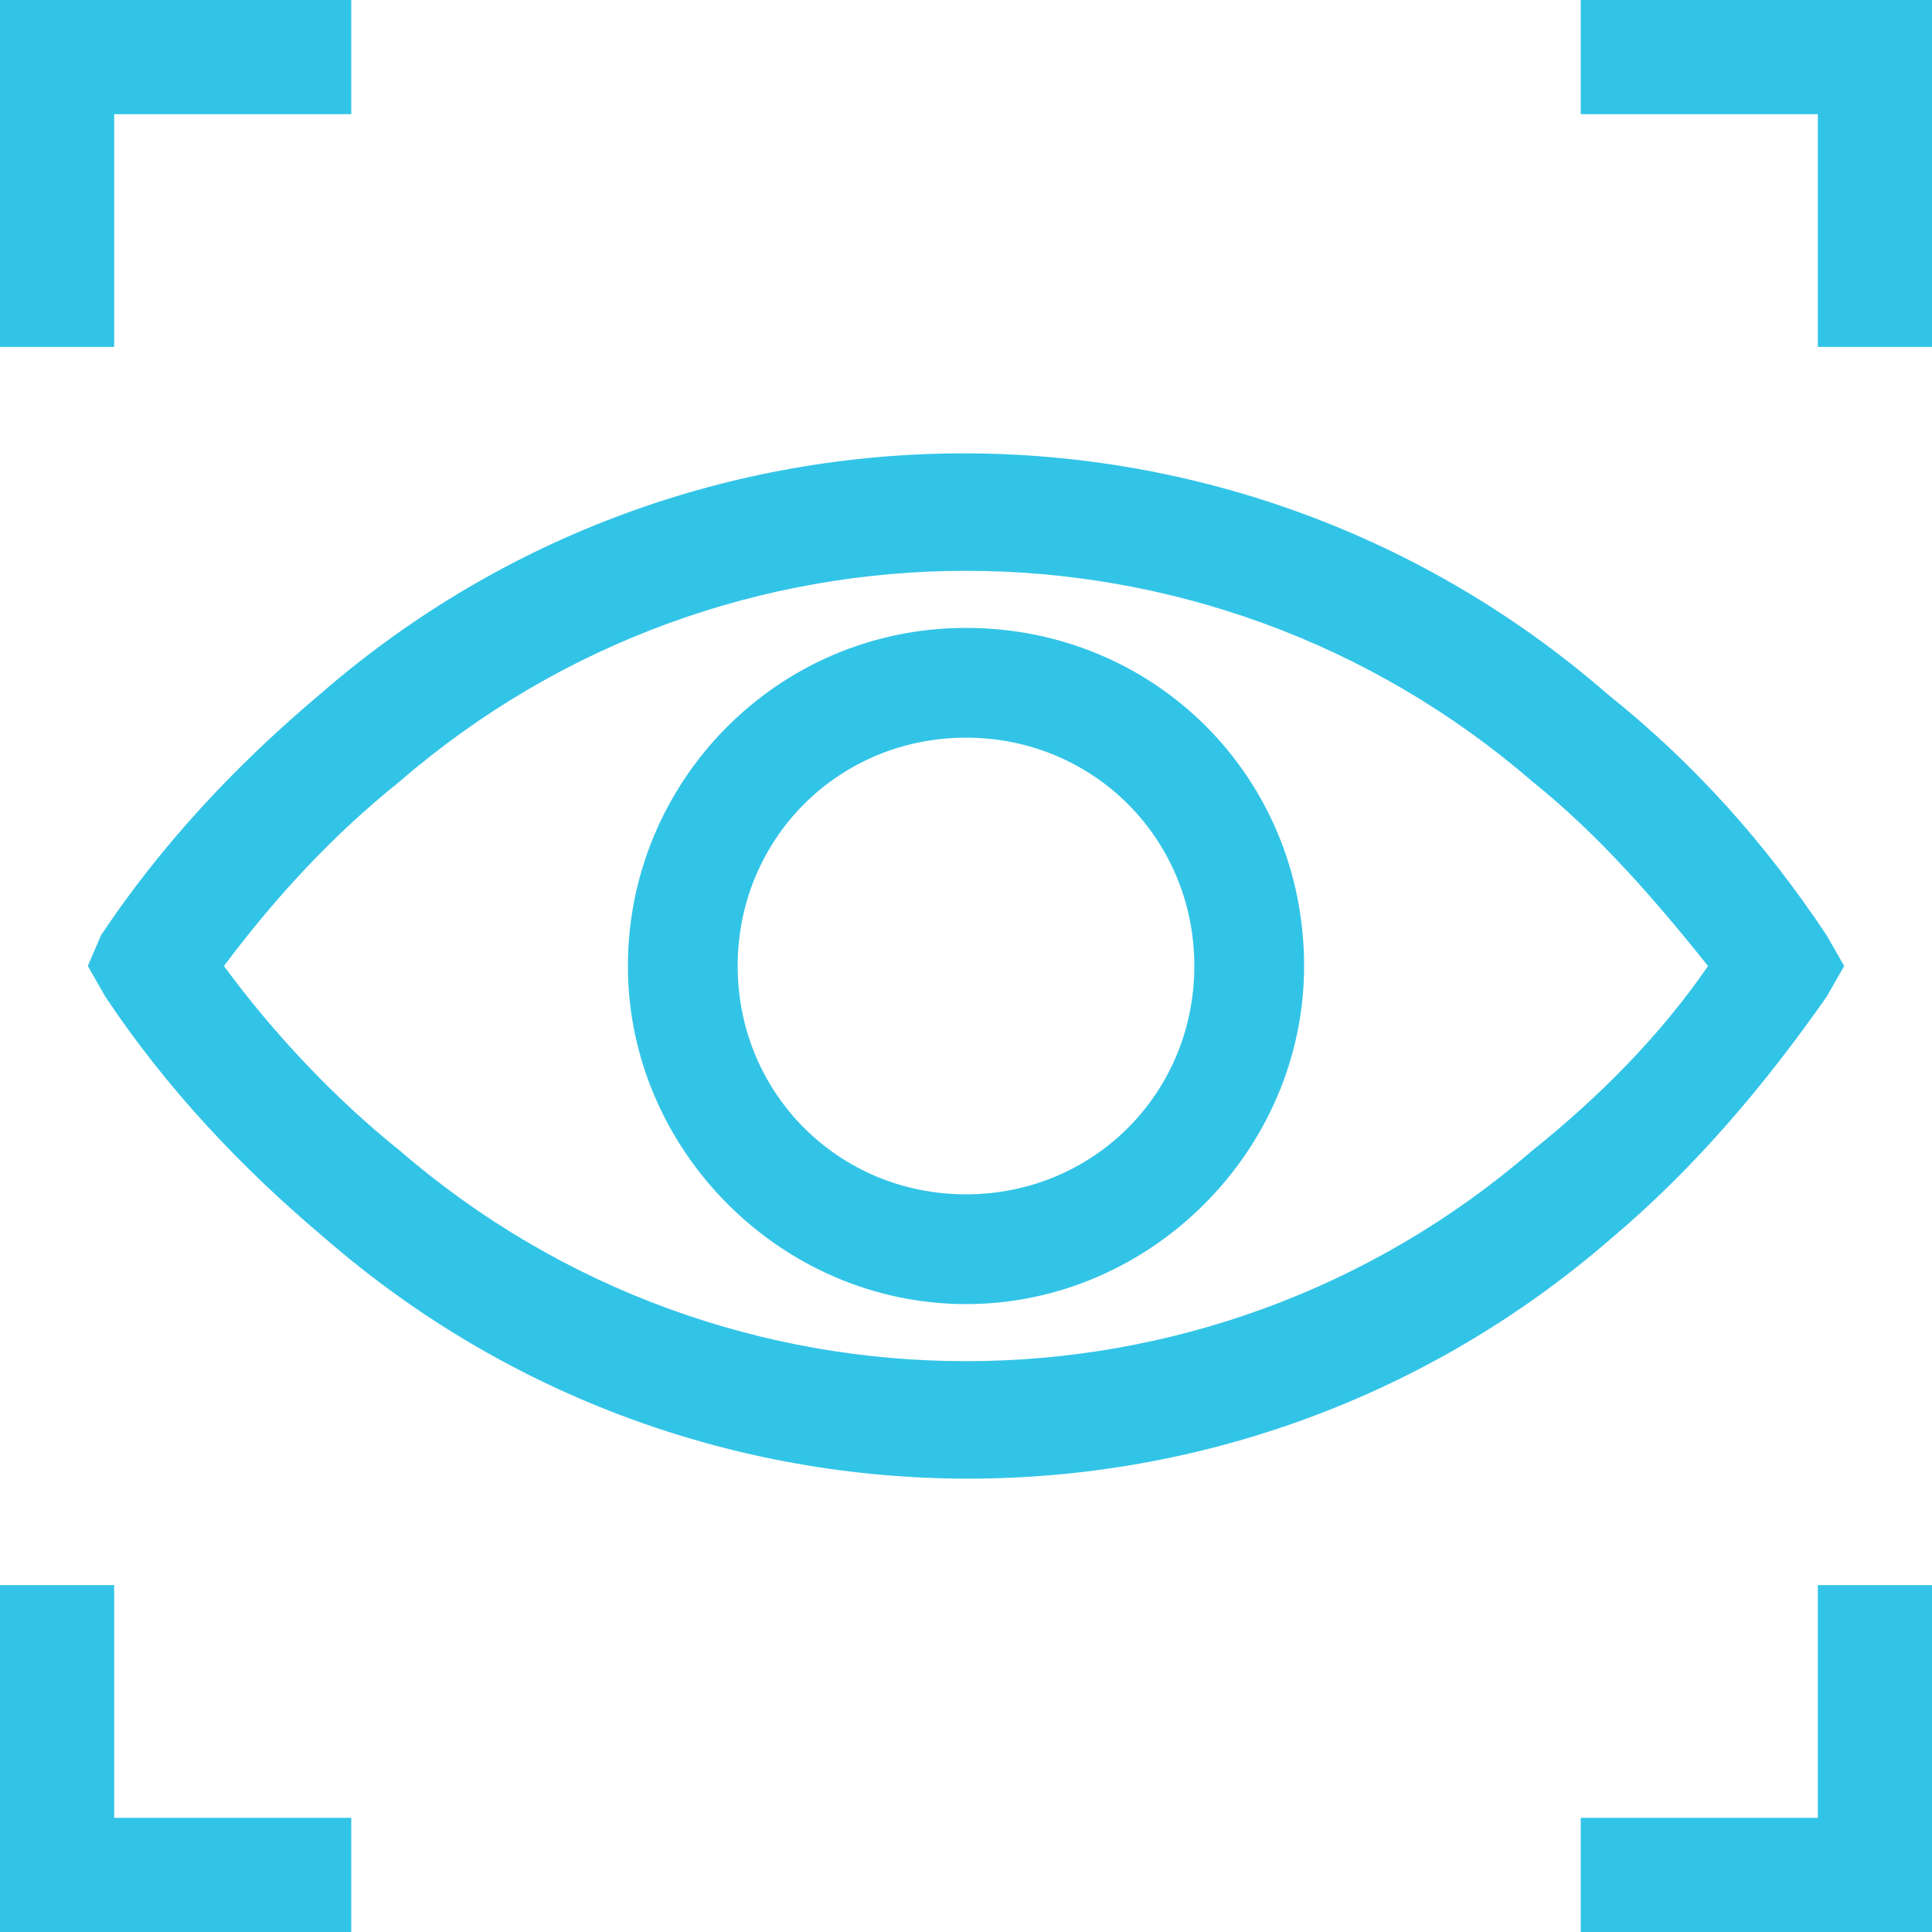
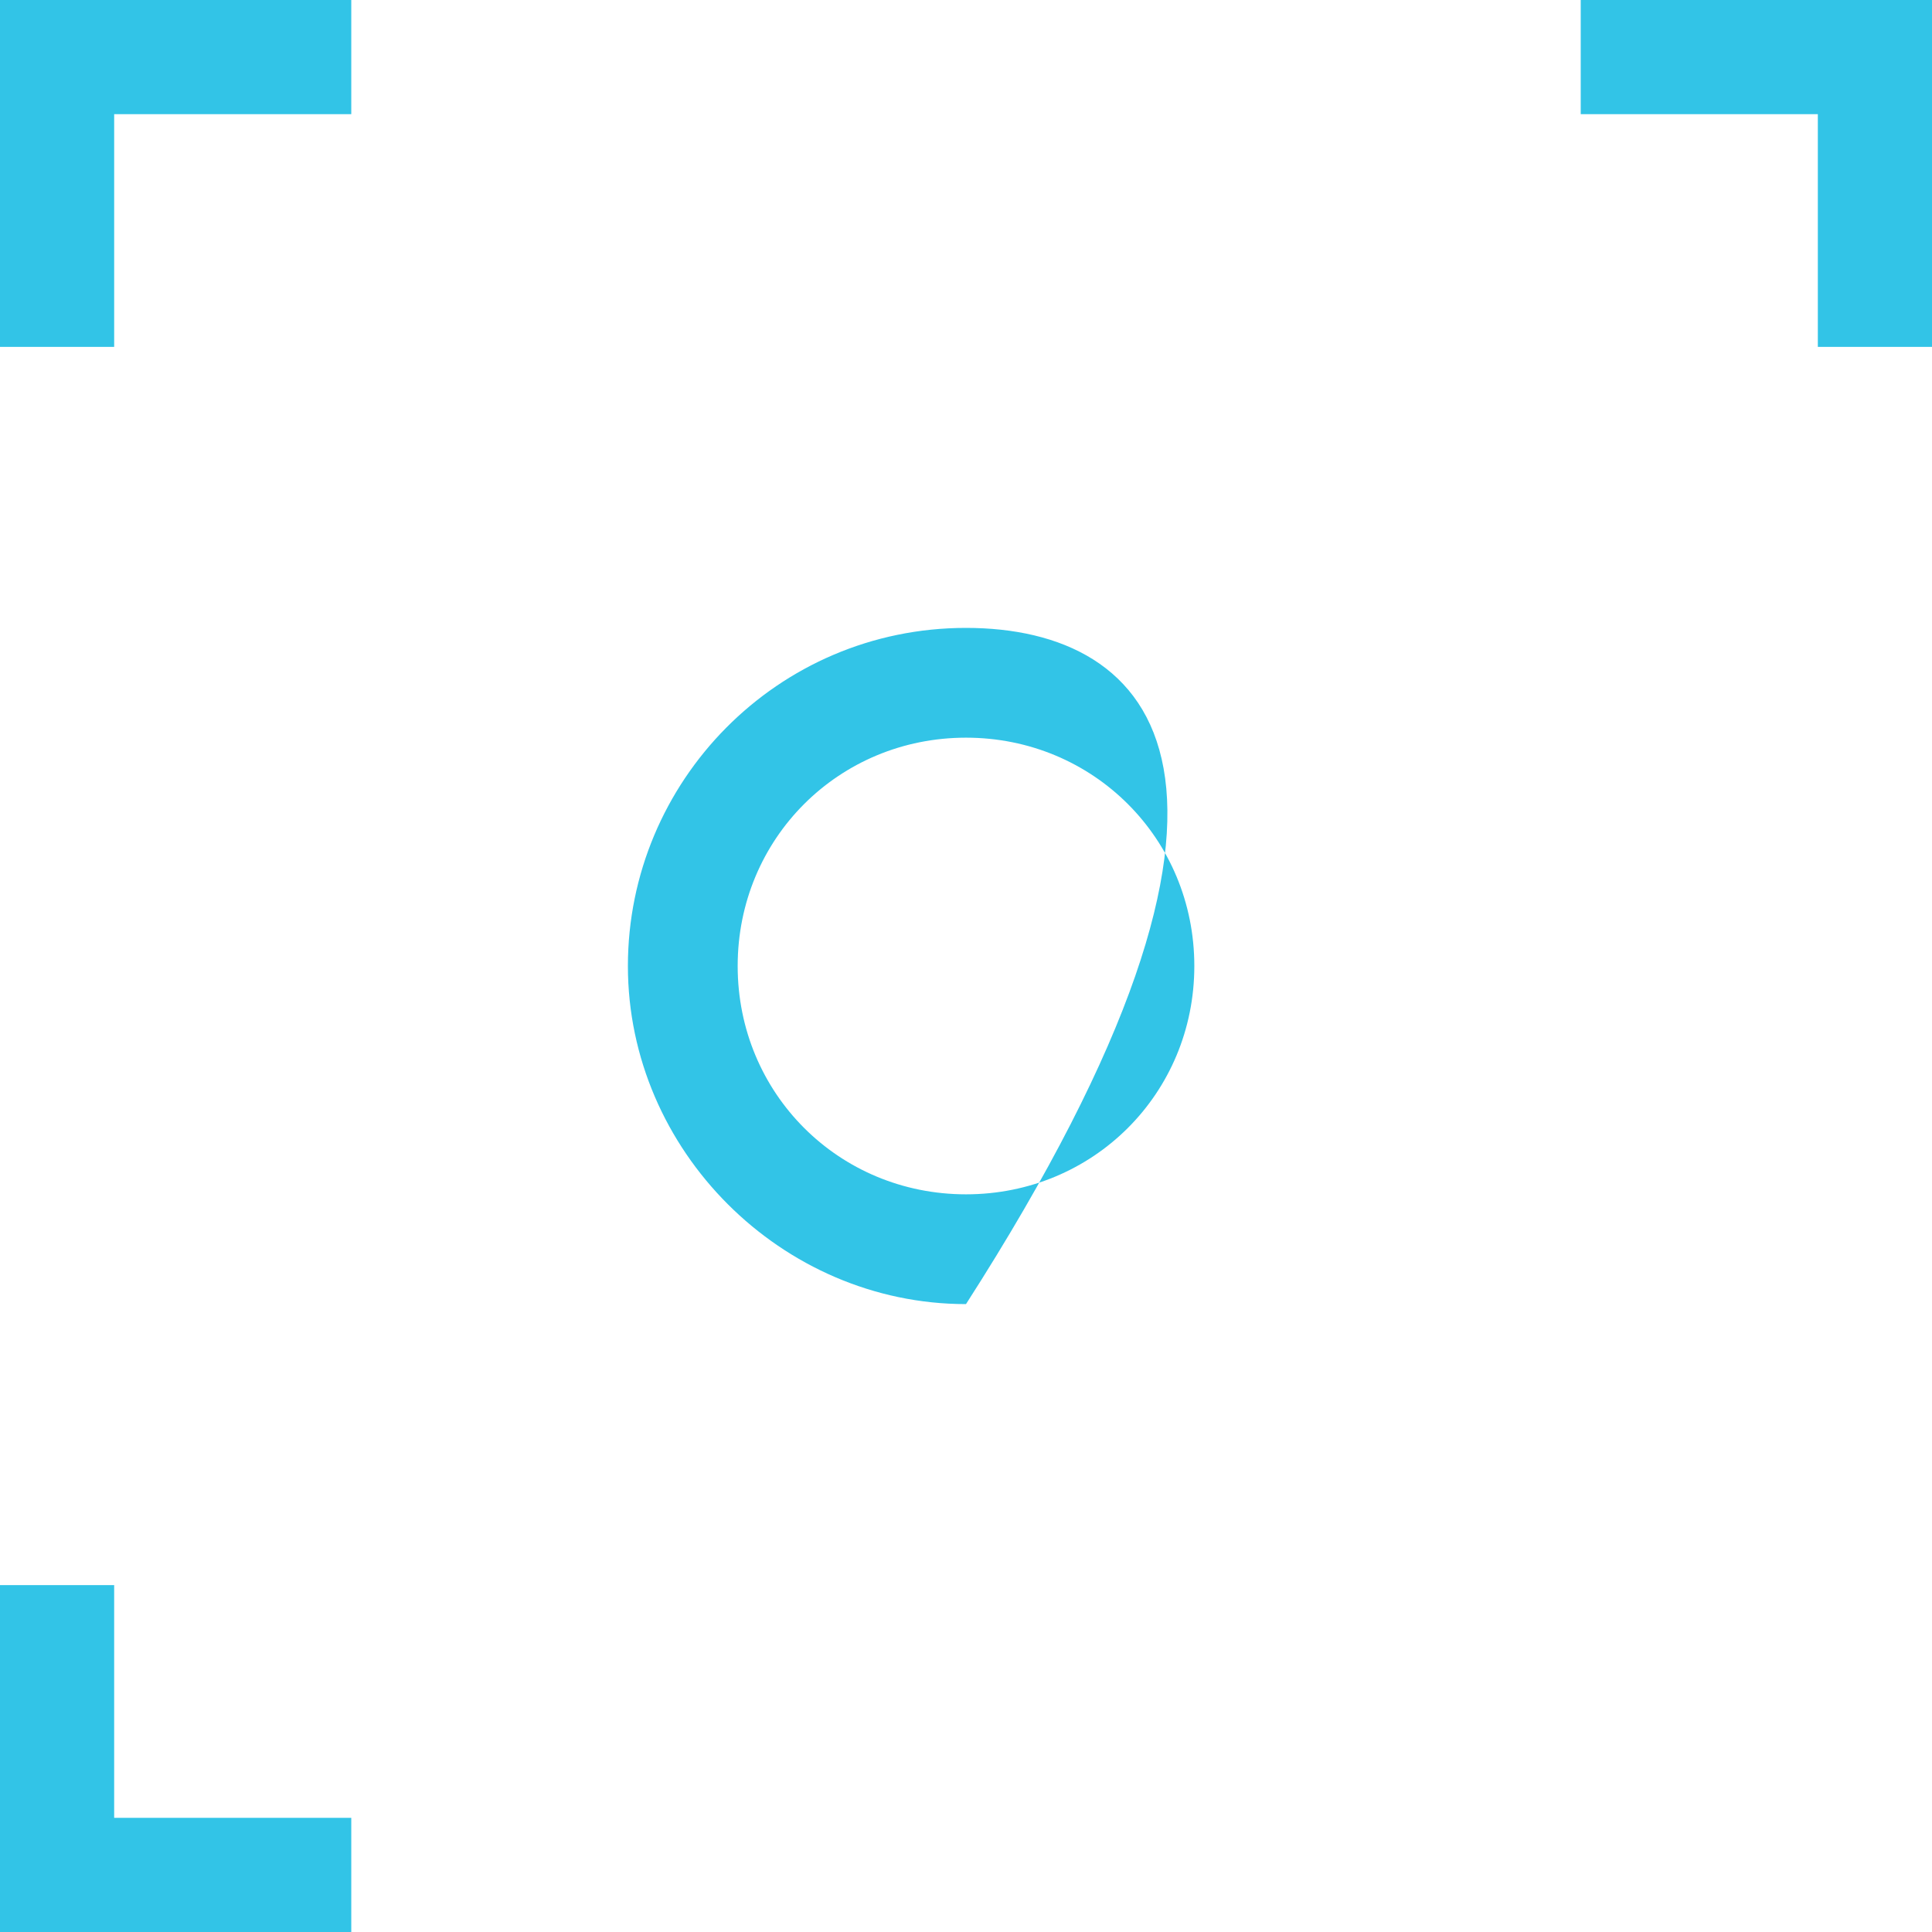
<svg xmlns="http://www.w3.org/2000/svg" version="1.1" id="Ebene_1" x="0px" y="0px" viewBox="0 0 44 44" style="enable-background:new 0 0 44 44;" xml:space="preserve">
  <style type="text/css">
	.st0{fill:#32C4E7;}
</style>
  <g>
    <g id="Zeichenfläche_14">
      <g id="Gruppe_1393" transform="translate(4 4)">
-         <path id="Pfad_1217" class="st0" d="M37.6,18.7L38,18l-0.4-0.7c-1.4-2.1-3-3.9-5-5.5c-8.4-7.3-20.9-7.3-29.3,0     c-1.9,1.6-3.6,3.4-5,5.5L-2,18l0.4,0.7c1.4,2.1,3.1,3.9,5,5.5c8.4,7.3,20.9,7.3,29.3,0C34.6,22.6,36.2,20.7,37.6,18.7z      M30.9,22.2c-7.4,6.4-18.4,6.4-25.8,0c-1.5-1.2-2.9-2.7-4-4.2c1.2-1.6,2.5-3,4-4.2c7.4-6.4,18.4-6.4,25.8,0     c1.5,1.2,2.8,2.7,4,4.2C33.8,19.6,32.4,21,30.9,22.2z" />
-         <path id="Pfad_1218" class="st0" d="M18,10.3c-4.3,0-7.7,3.5-7.7,7.7s3.5,7.7,7.7,7.7s7.7-3.5,7.7-7.7     C25.7,13.7,22.3,10.3,18,10.3z M18,23.2c-2.9,0-5.2-2.3-5.2-5.2s2.3-5.2,5.2-5.2s5.2,2.3,5.2,5.2l0,0     C23.2,20.9,20.9,23.2,18,23.2z" />
+         <path id="Pfad_1218" class="st0" d="M18,10.3c-4.3,0-7.7,3.5-7.7,7.7s3.5,7.7,7.7,7.7C25.7,13.7,22.3,10.3,18,10.3z M18,23.2c-2.9,0-5.2-2.3-5.2-5.2s2.3-5.2,5.2-5.2s5.2,2.3,5.2,5.2l0,0     C23.2,20.9,20.9,23.2,18,23.2z" />
        <path id="Pfad_1219" class="st0" d="M-1.4-1.4H4V-4h-8v7.9h2.6V-1.4z" />
        <path id="Pfad_1220" class="st0" d="M32-4v2.6h5.4v5.3H40V-4H32z" />
        <path id="Pfad_1221" class="st0" d="M-1.4,32.1H-4V40h8v-2.6h-5.4V32.1z" />
-         <path id="Pfad_1222" class="st0" d="M37.4,37.4H32V40h8v-7.9h-2.6V37.4z" />
      </g>
    </g>
  </g>
</svg>